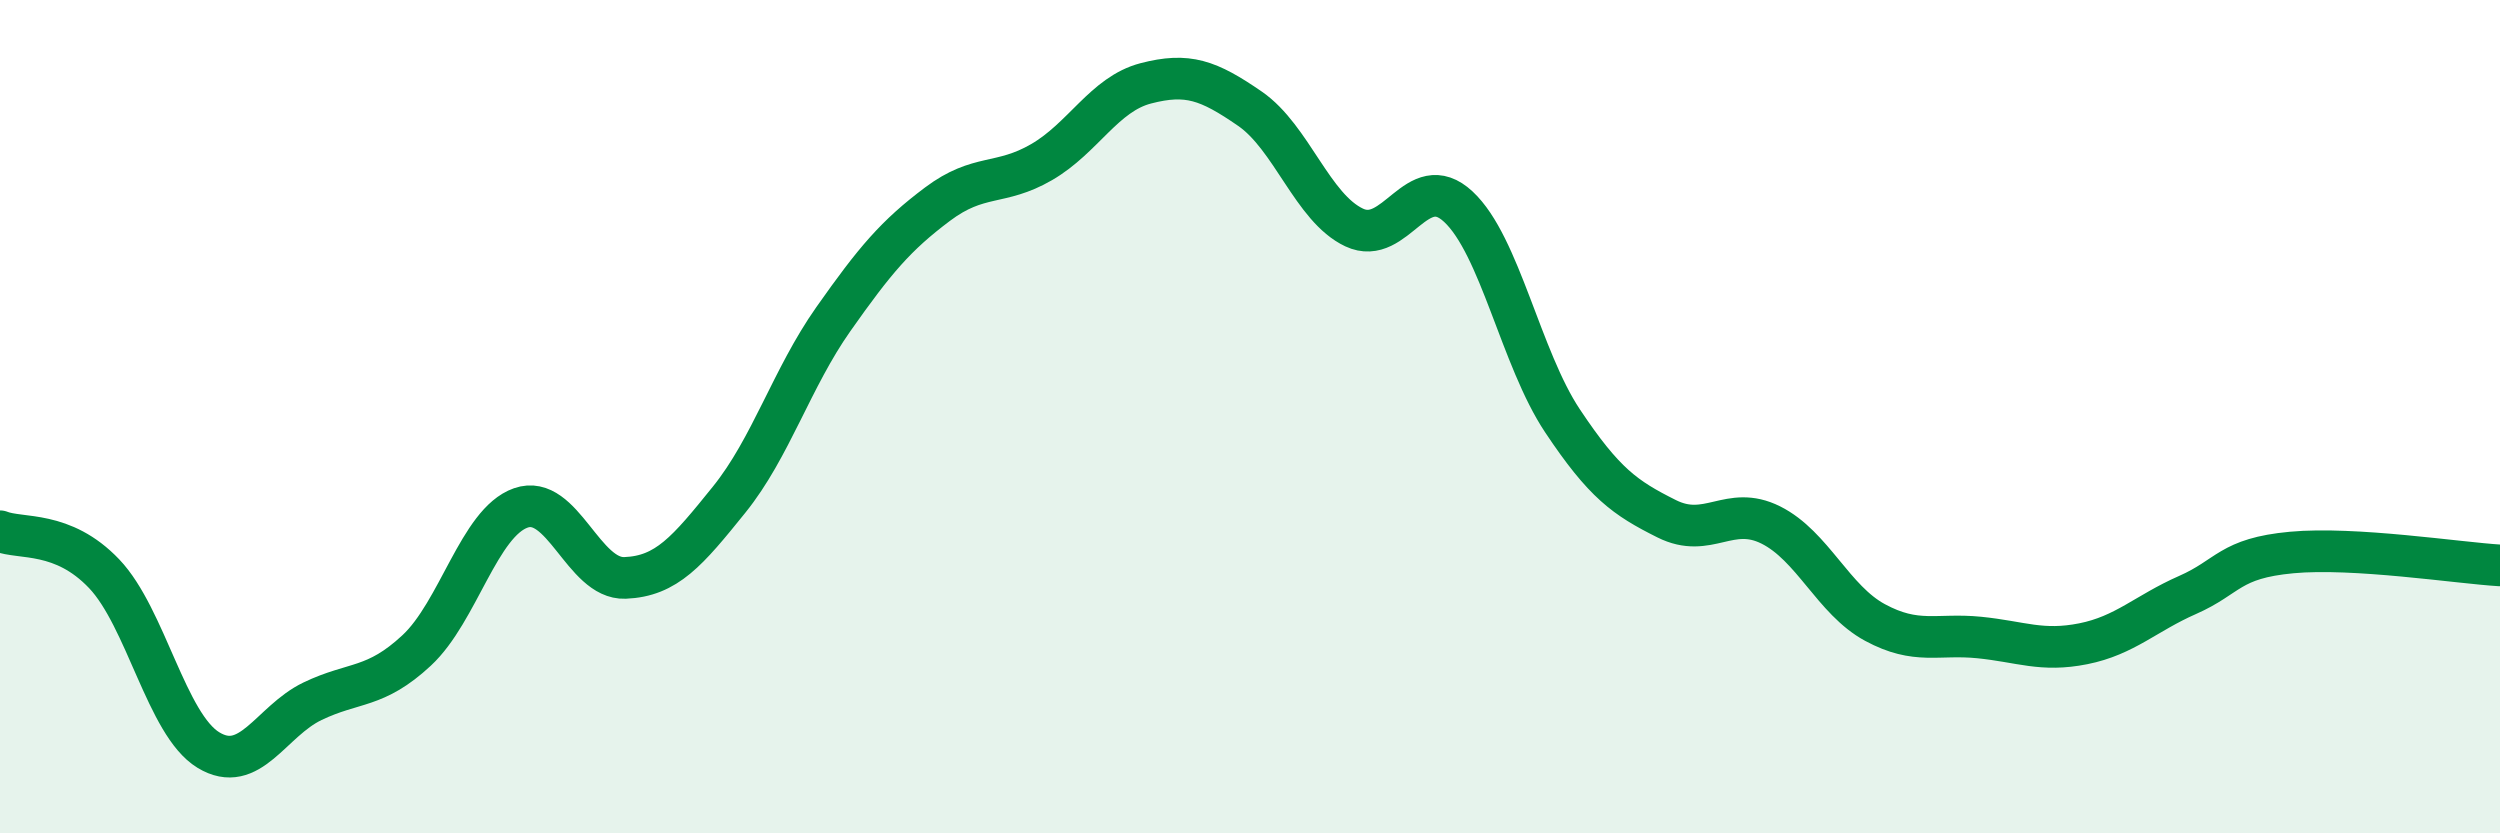
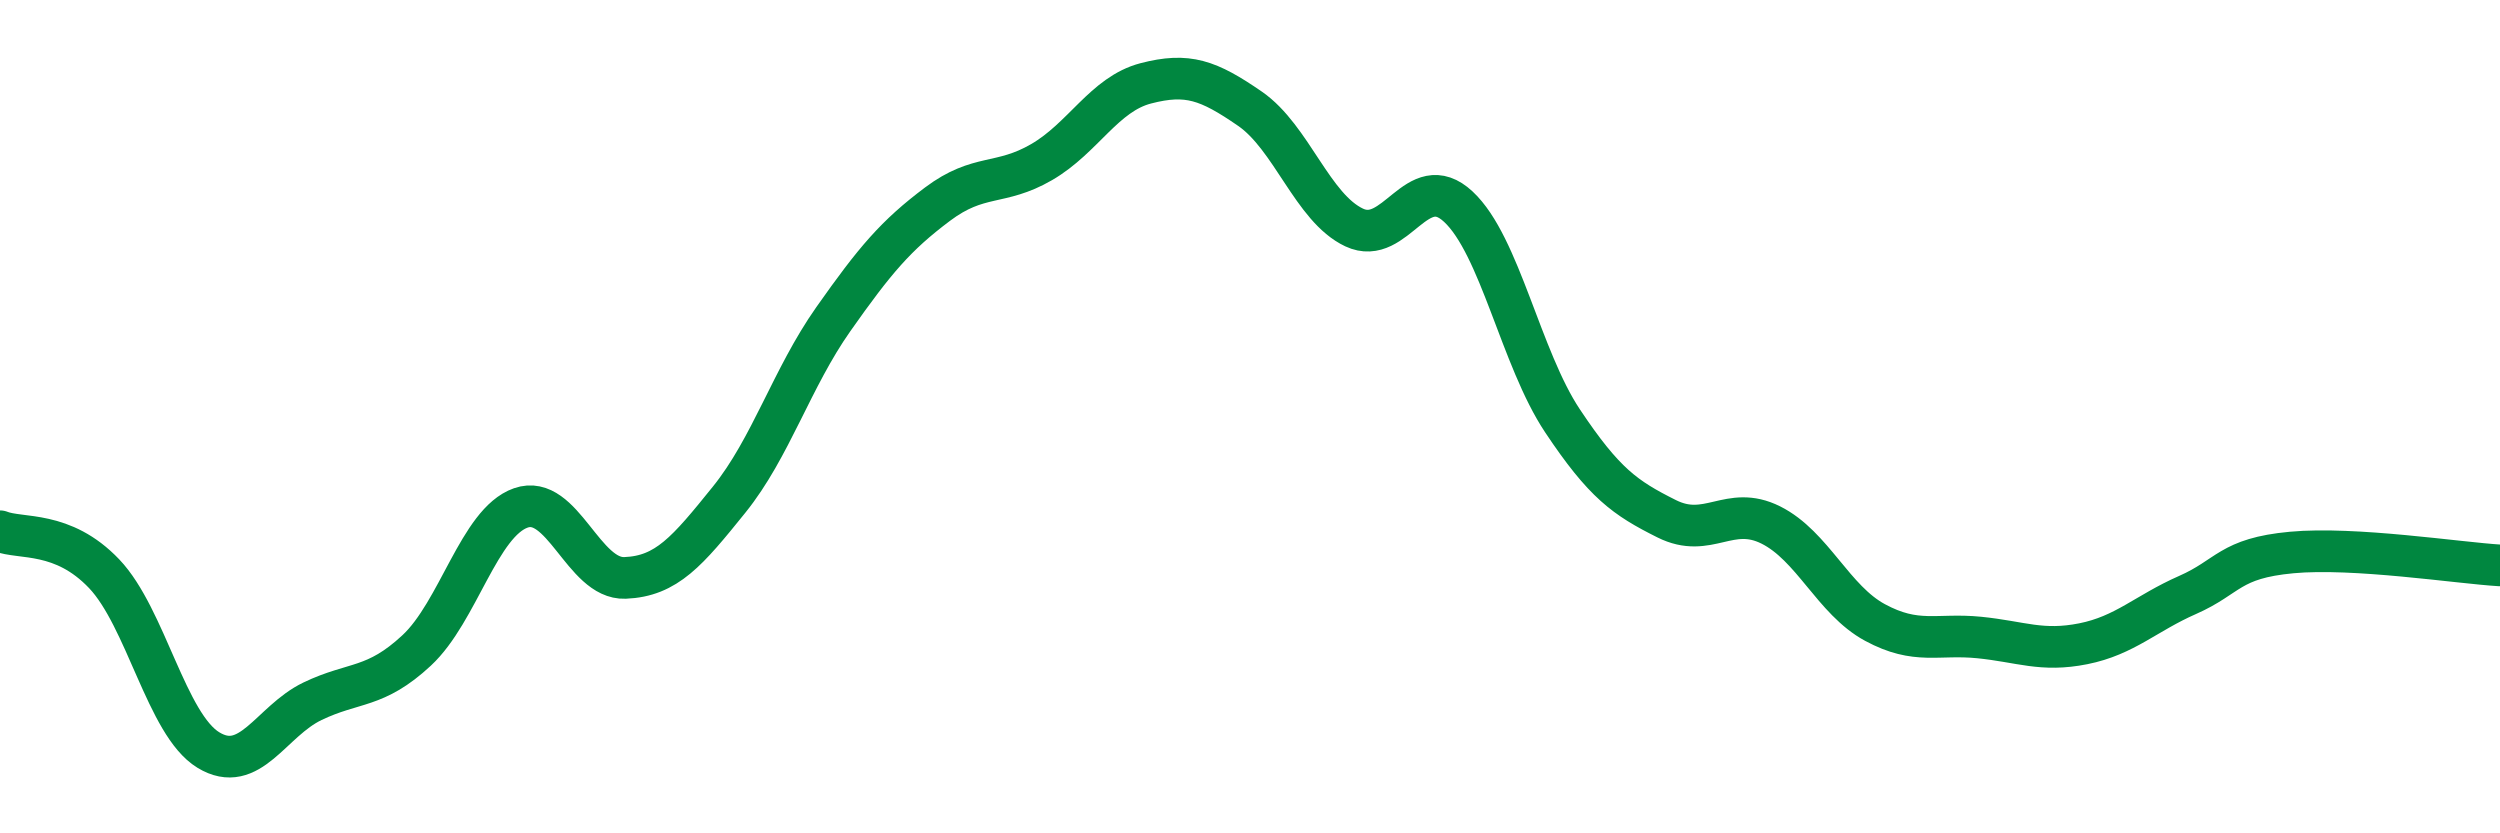
<svg xmlns="http://www.w3.org/2000/svg" width="60" height="20" viewBox="0 0 60 20">
-   <path d="M 0,12.75 C 0.5,12.95 1.5,12.72 2.5,13.77 C 3.5,14.82 4,17.39 5,18 C 6,18.61 6.5,17.31 7.5,16.83 C 8.5,16.35 9,16.54 10,15.61 C 11,14.68 11.5,12.54 12.5,12.19 C 13.5,11.84 14,13.91 15,13.87 C 16,13.83 16.5,13.23 17.5,11.99 C 18.5,10.75 19,9.08 20,7.66 C 21,6.24 21.5,5.65 22.5,4.9 C 23.5,4.15 24,4.47 25,3.89 C 26,3.31 26.5,2.26 27.5,2 C 28.5,1.74 29,1.92 30,2.61 C 31,3.3 31.5,4.99 32.5,5.46 C 33.5,5.93 34,4.03 35,4.96 C 36,5.89 36.5,8.6 37.5,10.1 C 38.5,11.6 39,11.95 40,12.45 C 41,12.95 41.5,12.1 42.5,12.6 C 43.5,13.1 44,14.4 45,14.94 C 46,15.48 46.5,15.2 47.5,15.3 C 48.5,15.4 49,15.65 50,15.45 C 51,15.25 51.5,14.72 52.5,14.28 C 53.5,13.84 53.5,13.4 55,13.26 C 56.5,13.12 59,13.51 60,13.57L60 20L0 20Z" fill="#008740" opacity="0.1" stroke-linecap="round" stroke-linejoin="round" />
  <path d="M 0,12.75 C 0.5,12.95 1.5,12.72 2.5,13.77 C 3.5,14.82 4,17.39 5,18 C 6,18.61 6.5,17.31 7.5,16.83 C 8.5,16.35 9,16.54 10,15.61 C 11,14.68 11.5,12.54 12.5,12.19 C 13.5,11.84 14,13.91 15,13.87 C 16,13.83 16.5,13.23 17.5,11.99 C 18.5,10.75 19,9.08 20,7.66 C 21,6.24 21.5,5.65 22.5,4.9 C 23.5,4.15 24,4.47 25,3.89 C 26,3.31 26.5,2.26 27.5,2 C 28.5,1.74 29,1.92 30,2.61 C 31,3.3 31.5,4.99 32.5,5.46 C 33.5,5.93 34,4.03 35,4.96 C 36,5.89 36.5,8.6 37.5,10.1 C 38.5,11.6 39,11.95 40,12.45 C 41,12.95 41.5,12.1 42.5,12.6 C 43.5,13.1 44,14.4 45,14.94 C 46,15.48 46.5,15.2 47.5,15.3 C 48.5,15.4 49,15.65 50,15.45 C 51,15.25 51.5,14.72 52.5,14.28 C 53.5,13.84 53.5,13.4 55,13.26 C 56.5,13.12 59,13.51 60,13.57" stroke="#008740" stroke-width="1" fill="none" stroke-linecap="round" stroke-linejoin="round" />
</svg>